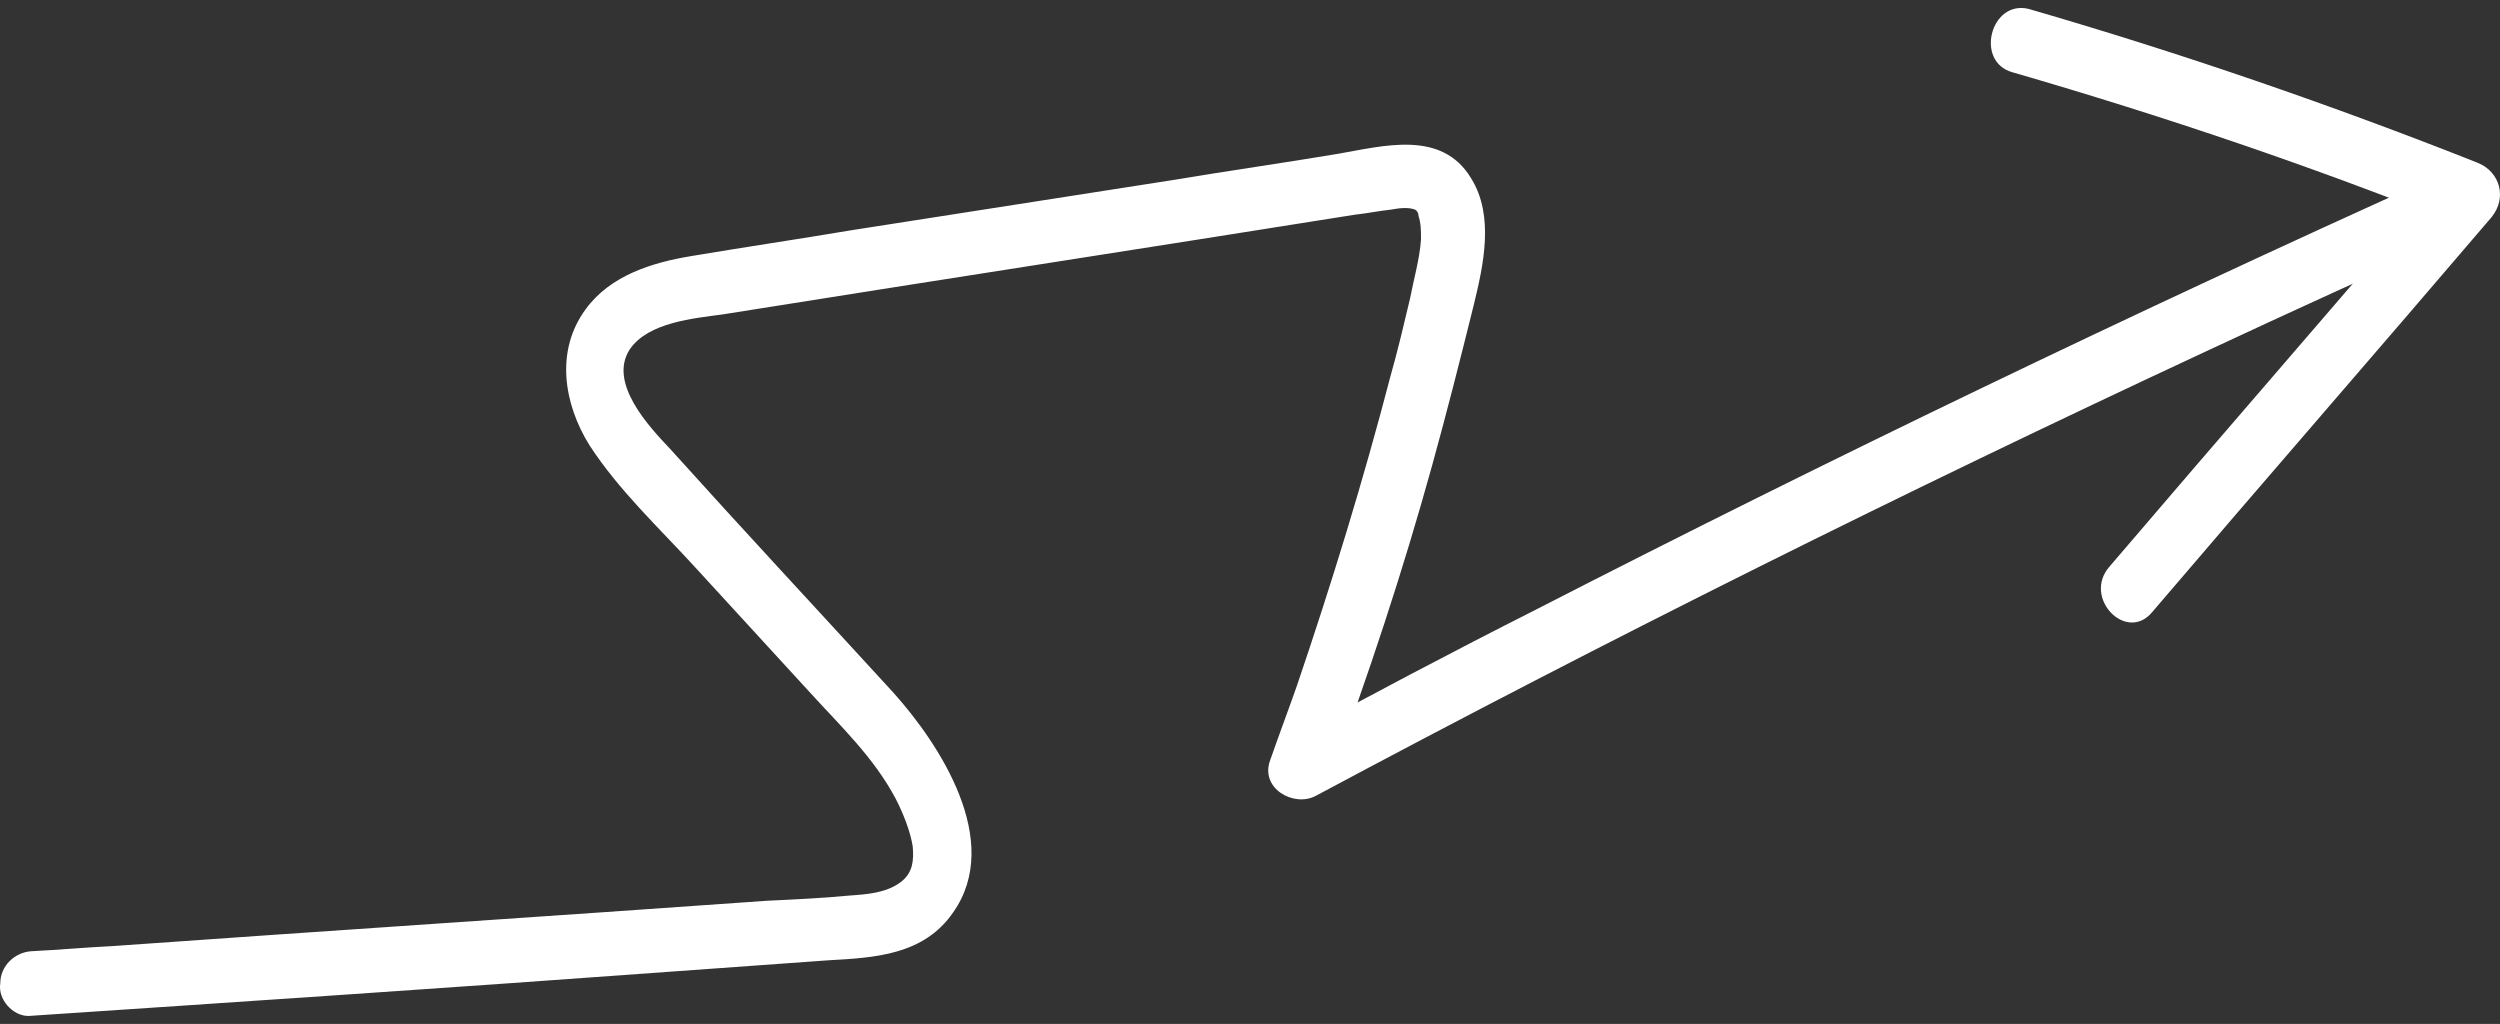
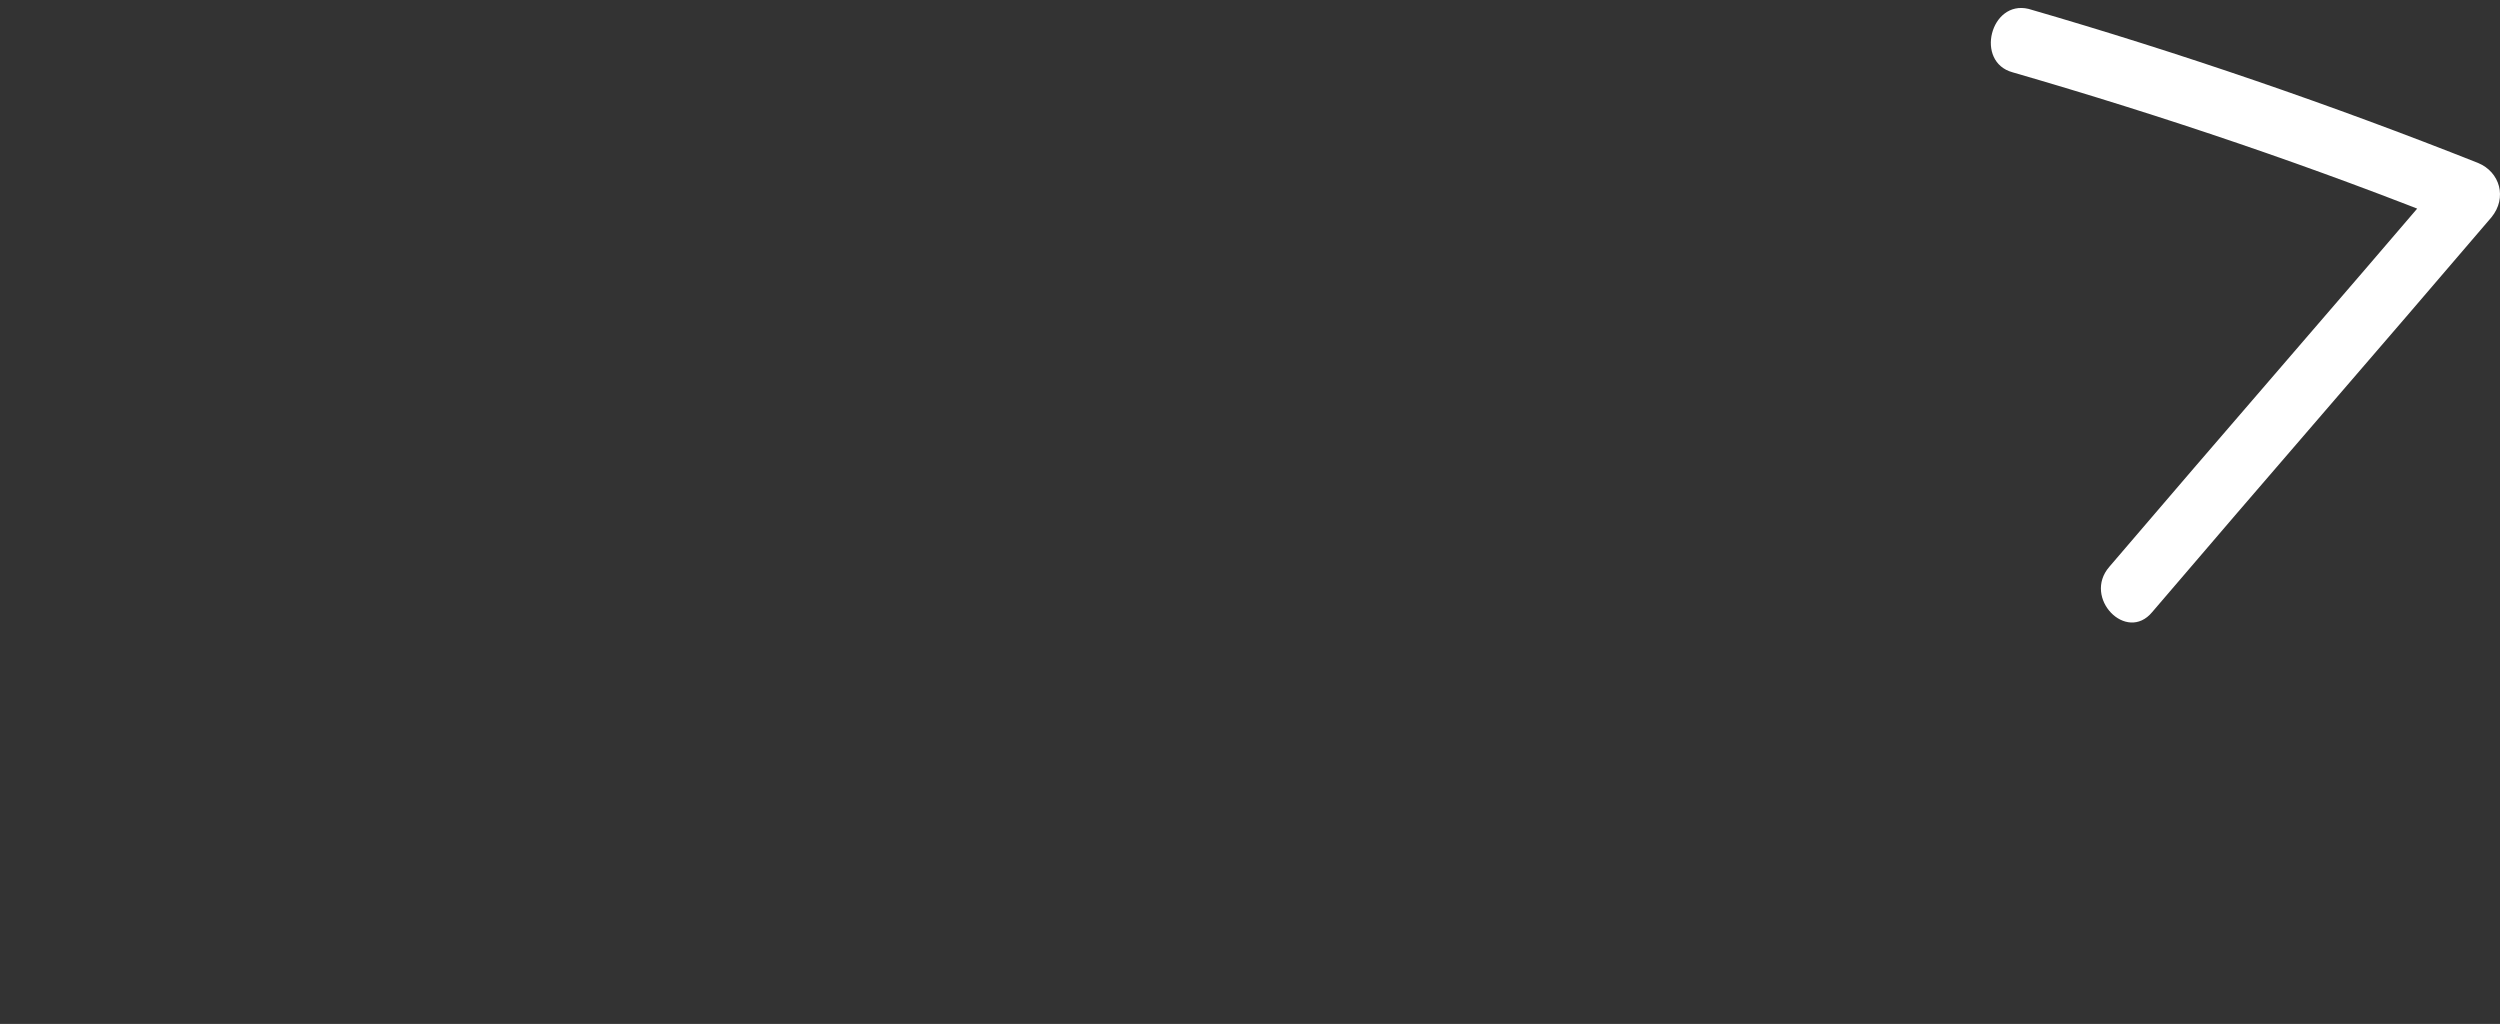
<svg xmlns="http://www.w3.org/2000/svg" width="188" height="77" viewBox="0 0 188 77" fill="none">
  <rect x="0" y="0" width="188" height="77" fill="#333333" stroke="none" />
-   <path d="M2.139 76.401C18.164 75.33 34.19 74.259 50.124 73.091C54.177 72.799 58.229 72.507 62.282 72.215C65.781 72.02 69.466 71.826 71.676 68.614C75.452 63.26 70.663 55.959 67.163 52.065C61.545 45.932 55.926 39.897 50.4 33.764C48.835 32.109 45.703 28.8 47.361 26.269C48.742 24.225 52.242 23.933 54.361 23.641C70.202 21.11 86.044 18.676 101.886 16.145C102.807 16.048 103.728 15.853 104.649 15.756C105.201 15.658 105.846 15.561 106.399 15.756C106.583 15.853 106.675 16.048 106.675 16.242C106.859 16.826 106.859 17.313 106.859 17.995C106.767 19.455 106.307 21.012 106.03 22.473C105.57 24.419 105.109 26.366 104.557 28.313C102.53 36.101 100.136 43.888 97.557 51.481C96.912 53.331 96.175 55.277 95.531 57.127C94.702 59.269 97.281 60.729 98.939 59.852C120.951 48.074 143.24 36.977 165.805 26.464C172.252 23.446 178.699 20.526 185.147 17.605C186.252 17.119 186.528 15.269 185.975 14.296C185.239 13.03 183.949 12.933 182.844 13.419C160.187 23.641 137.714 34.446 115.517 45.835C109.162 49.047 102.899 52.357 96.636 55.764C97.741 56.64 98.846 57.614 100.044 58.49C102.899 50.8 105.478 43.012 107.688 35.03C108.793 31.039 109.807 27.048 110.82 22.959C111.557 19.942 112.385 16.242 110.635 13.419C108.425 9.72 104.004 10.986 100.596 11.57C96.544 12.251 92.399 12.835 88.347 13.517C80.242 14.782 72.137 16.048 64.031 17.313C59.979 17.995 56.019 18.579 51.966 19.26C49.019 19.747 45.887 20.72 44.045 23.251C41.743 26.366 42.387 30.357 44.322 33.472C46.532 36.879 49.571 39.702 52.242 42.623C55.098 45.738 57.953 48.853 60.9 52.065C63.203 54.596 65.689 56.932 67.347 60.047C67.9 61.118 68.452 62.481 68.637 63.649C68.729 64.72 68.637 65.596 67.808 66.277C66.703 67.153 65.229 67.251 63.847 67.348C61.821 67.543 59.703 67.64 57.676 67.737C41.282 68.906 24.888 69.976 8.494 71.144C6.467 71.242 4.349 71.436 2.323 71.534C1.125 71.631 0.02 72.605 0.02 73.967C-0.164 75.135 0.941 76.401 2.139 76.401Z" fill="white" />
  <path d="M151.345 5.437C162.766 8.747 174.002 12.543 185.147 17.021C184.778 15.658 184.502 14.295 184.134 12.933C175.66 22.862 167.095 32.693 158.621 42.623C156.595 44.959 159.911 48.366 161.845 46.029C170.318 36.1 178.884 26.269 187.357 16.34C188.555 14.88 188.002 12.933 186.344 12.251C175.292 7.871 163.963 3.977 152.543 0.667C149.687 -0.014 148.49 4.658 151.345 5.437Z" fill="white" />
</svg>